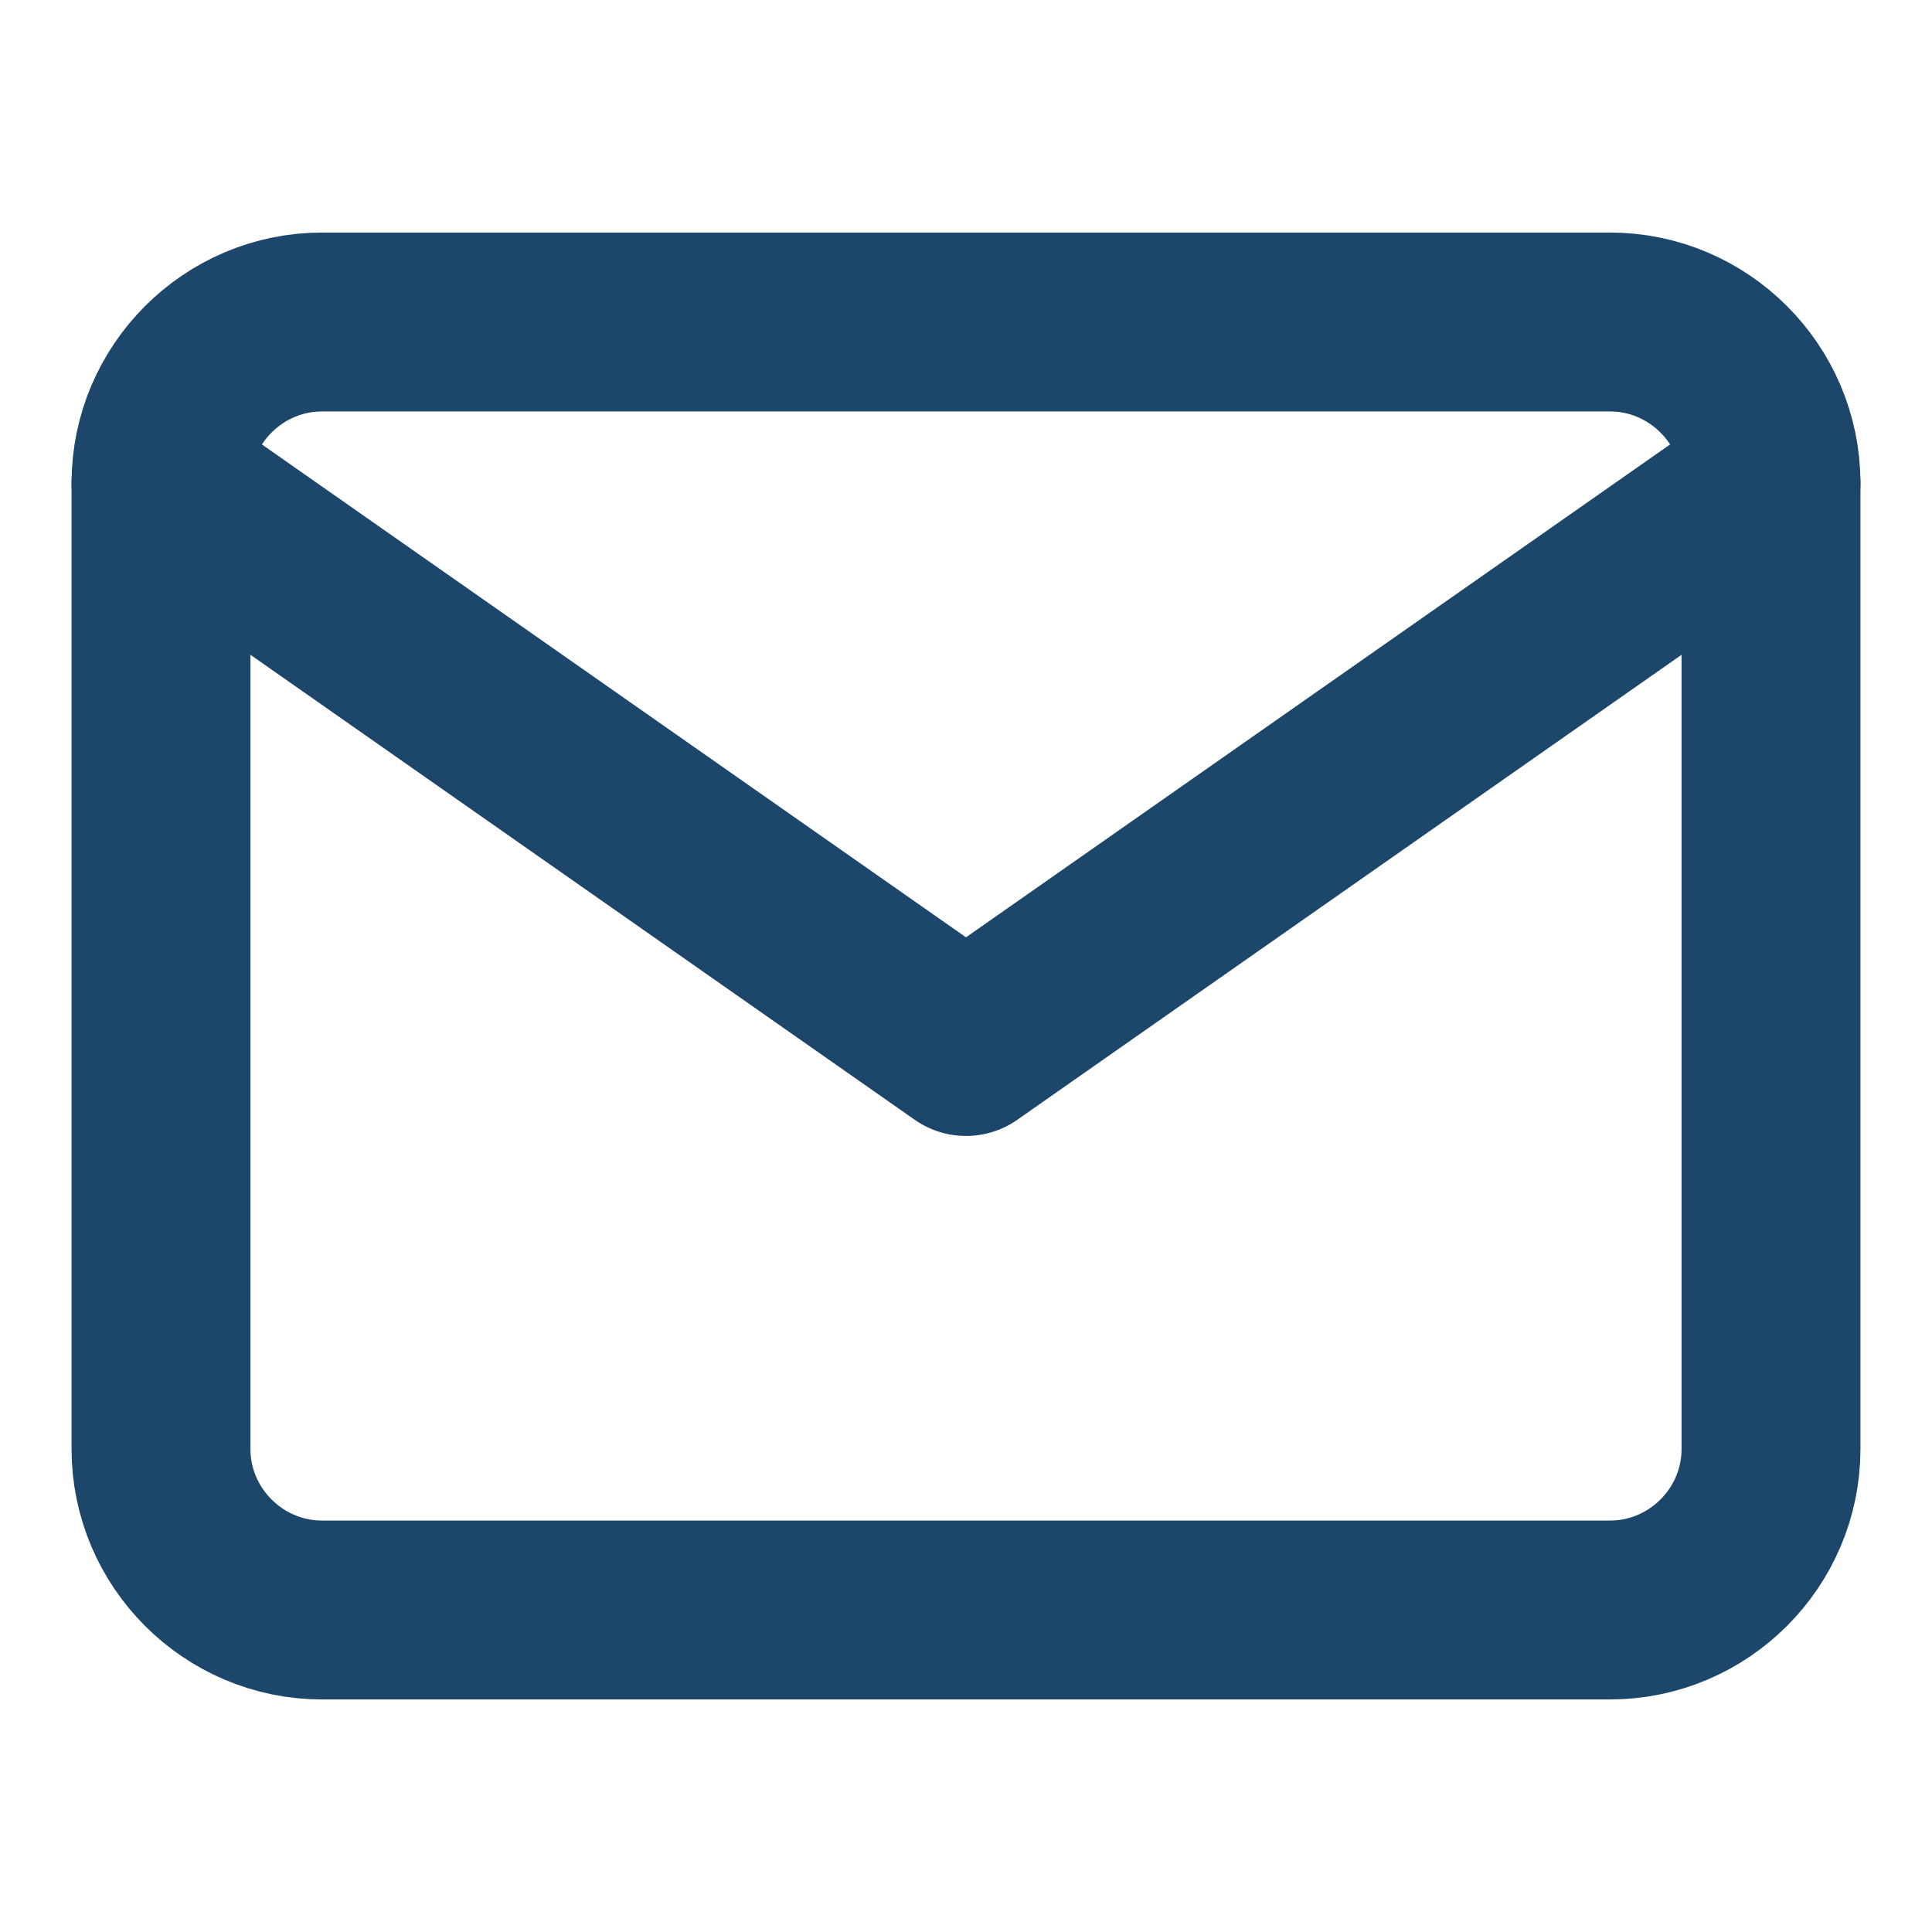
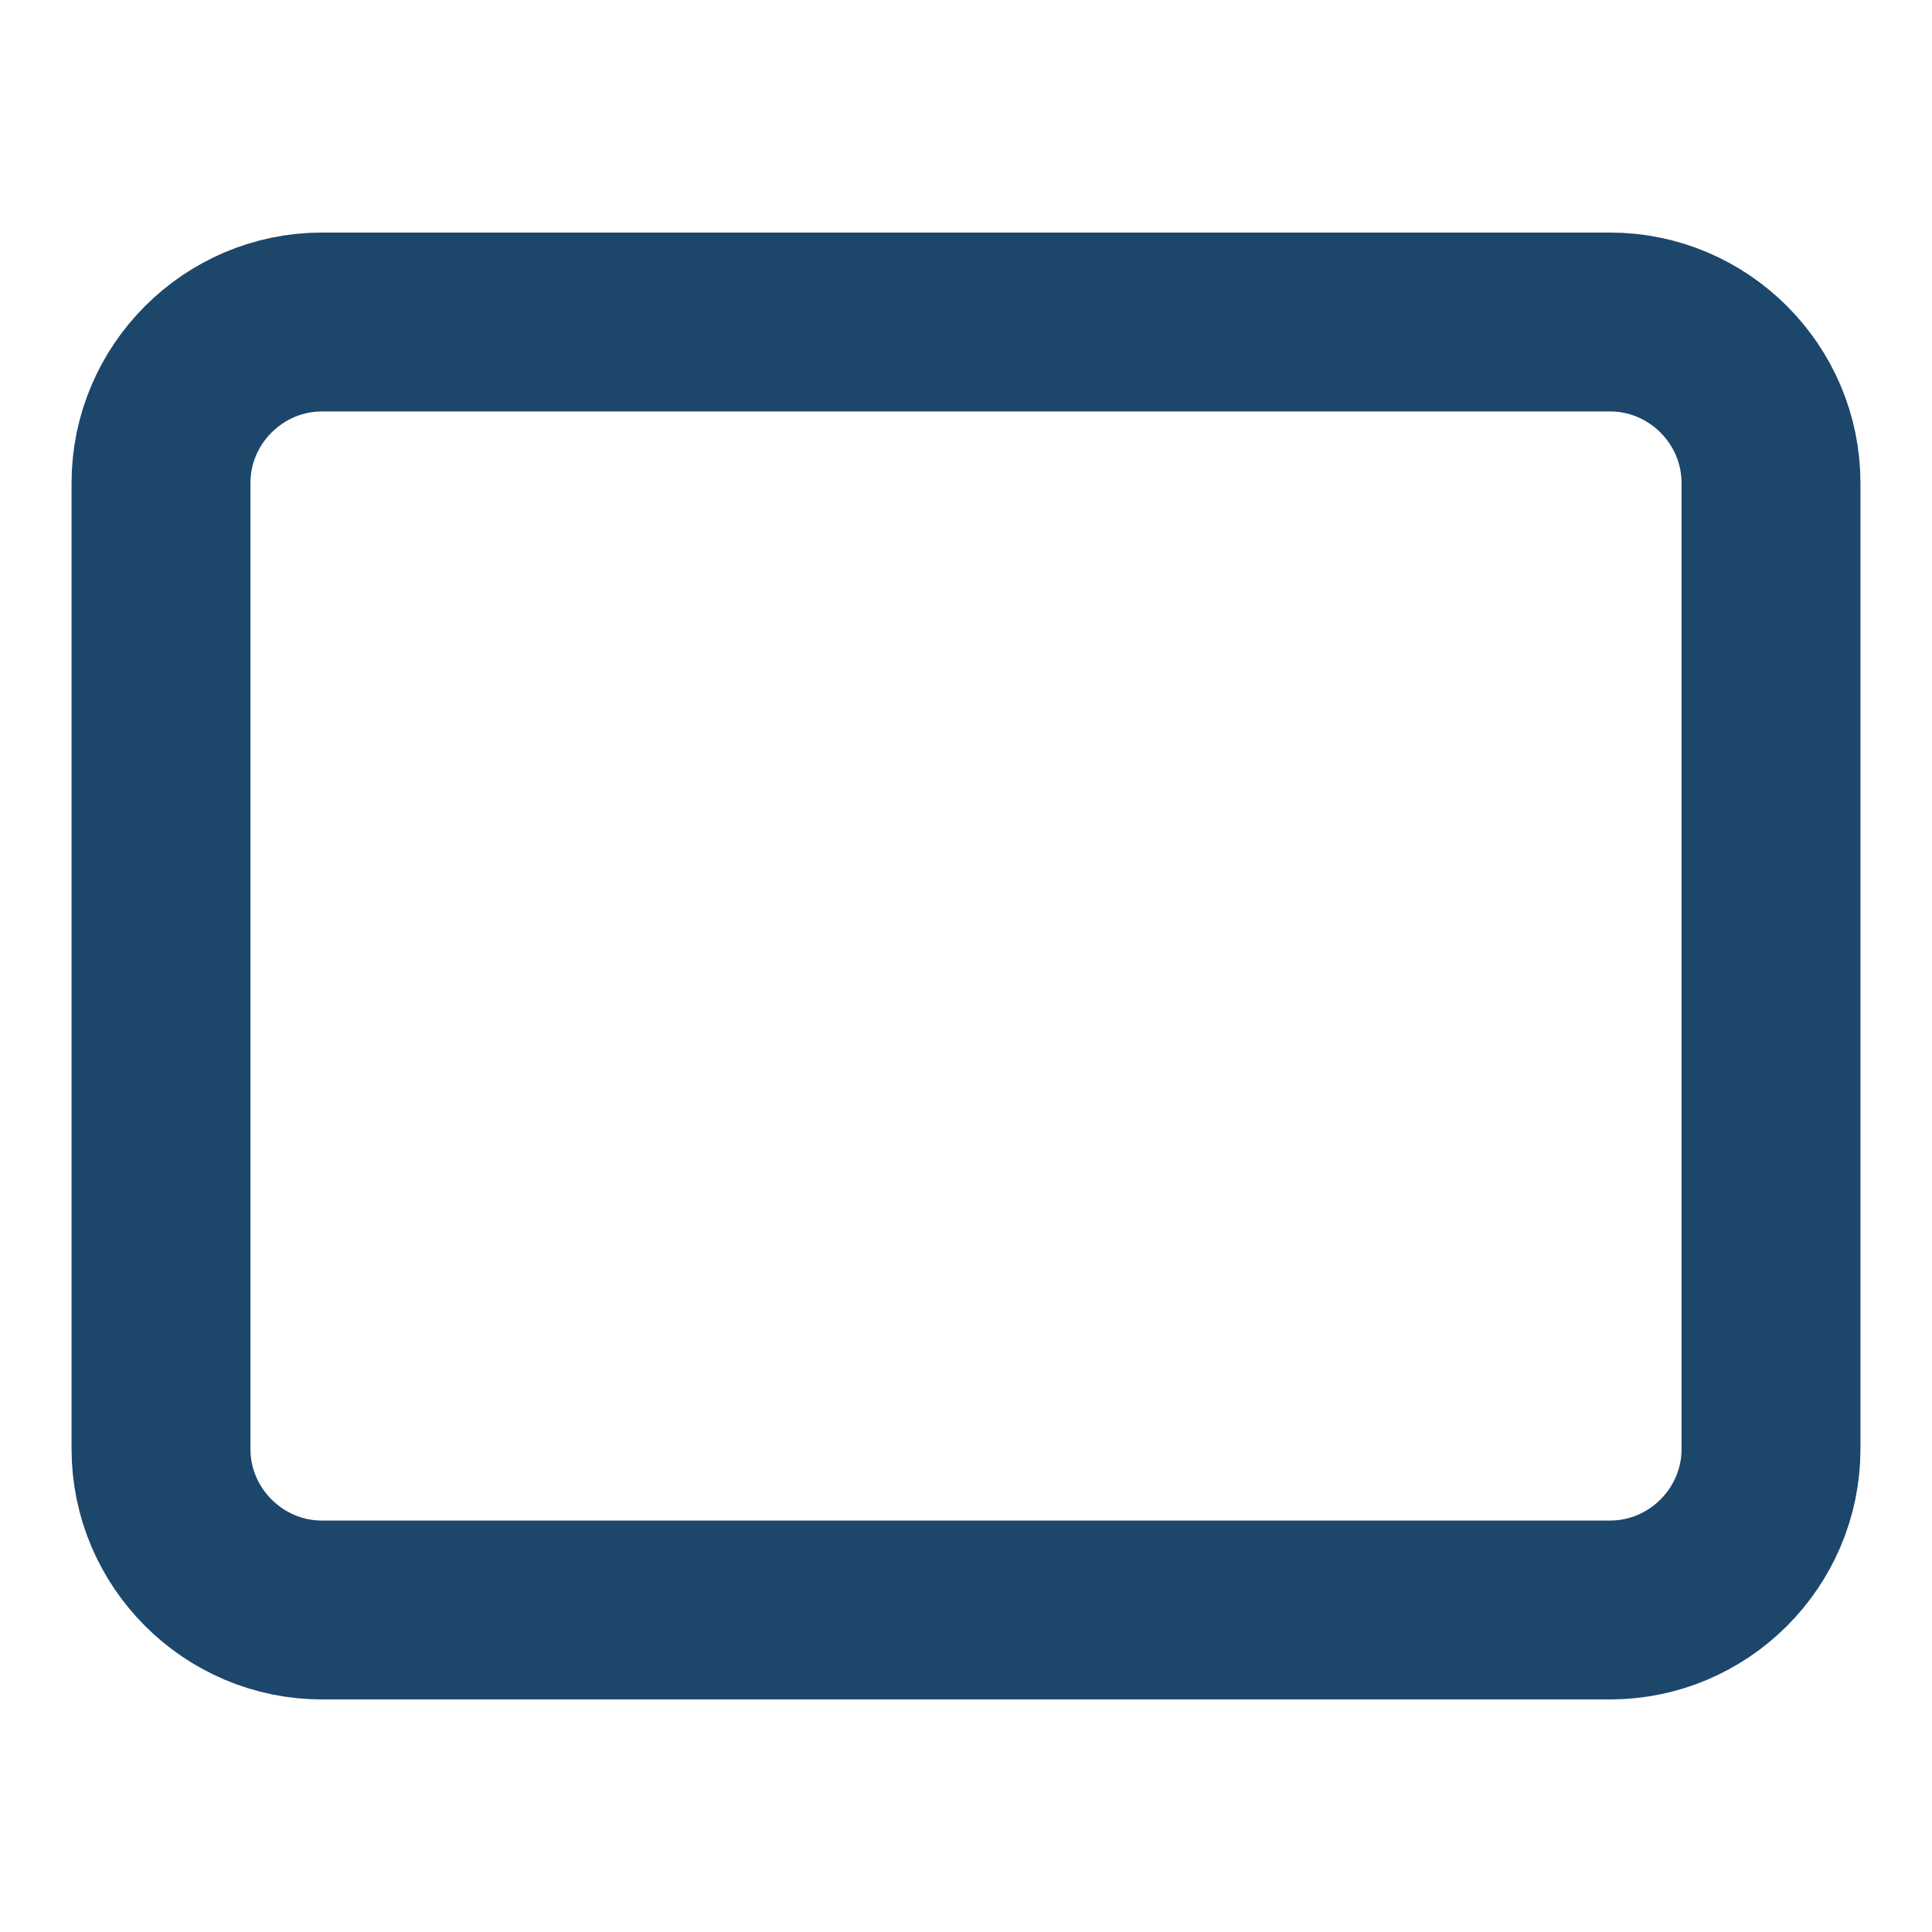
<svg xmlns="http://www.w3.org/2000/svg" width="27" height="27" viewBox="0 0 27 27" fill="none">
  <path d="M4.5 4.5H22.5C23.738 4.5 24.75 5.513 24.75 6.75V20.25C24.75 21.488 23.738 22.5 22.5 22.5H4.5C3.263 22.5 2.25 21.488 2.25 20.25V6.75C2.25 5.513 3.263 4.5 4.5 4.5Z" stroke="#1D466B" stroke-width="2.5" stroke-linecap="round" stroke-linejoin="round" />
-   <path d="M24.75 6.75L13.5 14.625L2.25 6.75" stroke="#1D466B" stroke-width="2.5" stroke-linecap="round" stroke-linejoin="round" />
</svg>